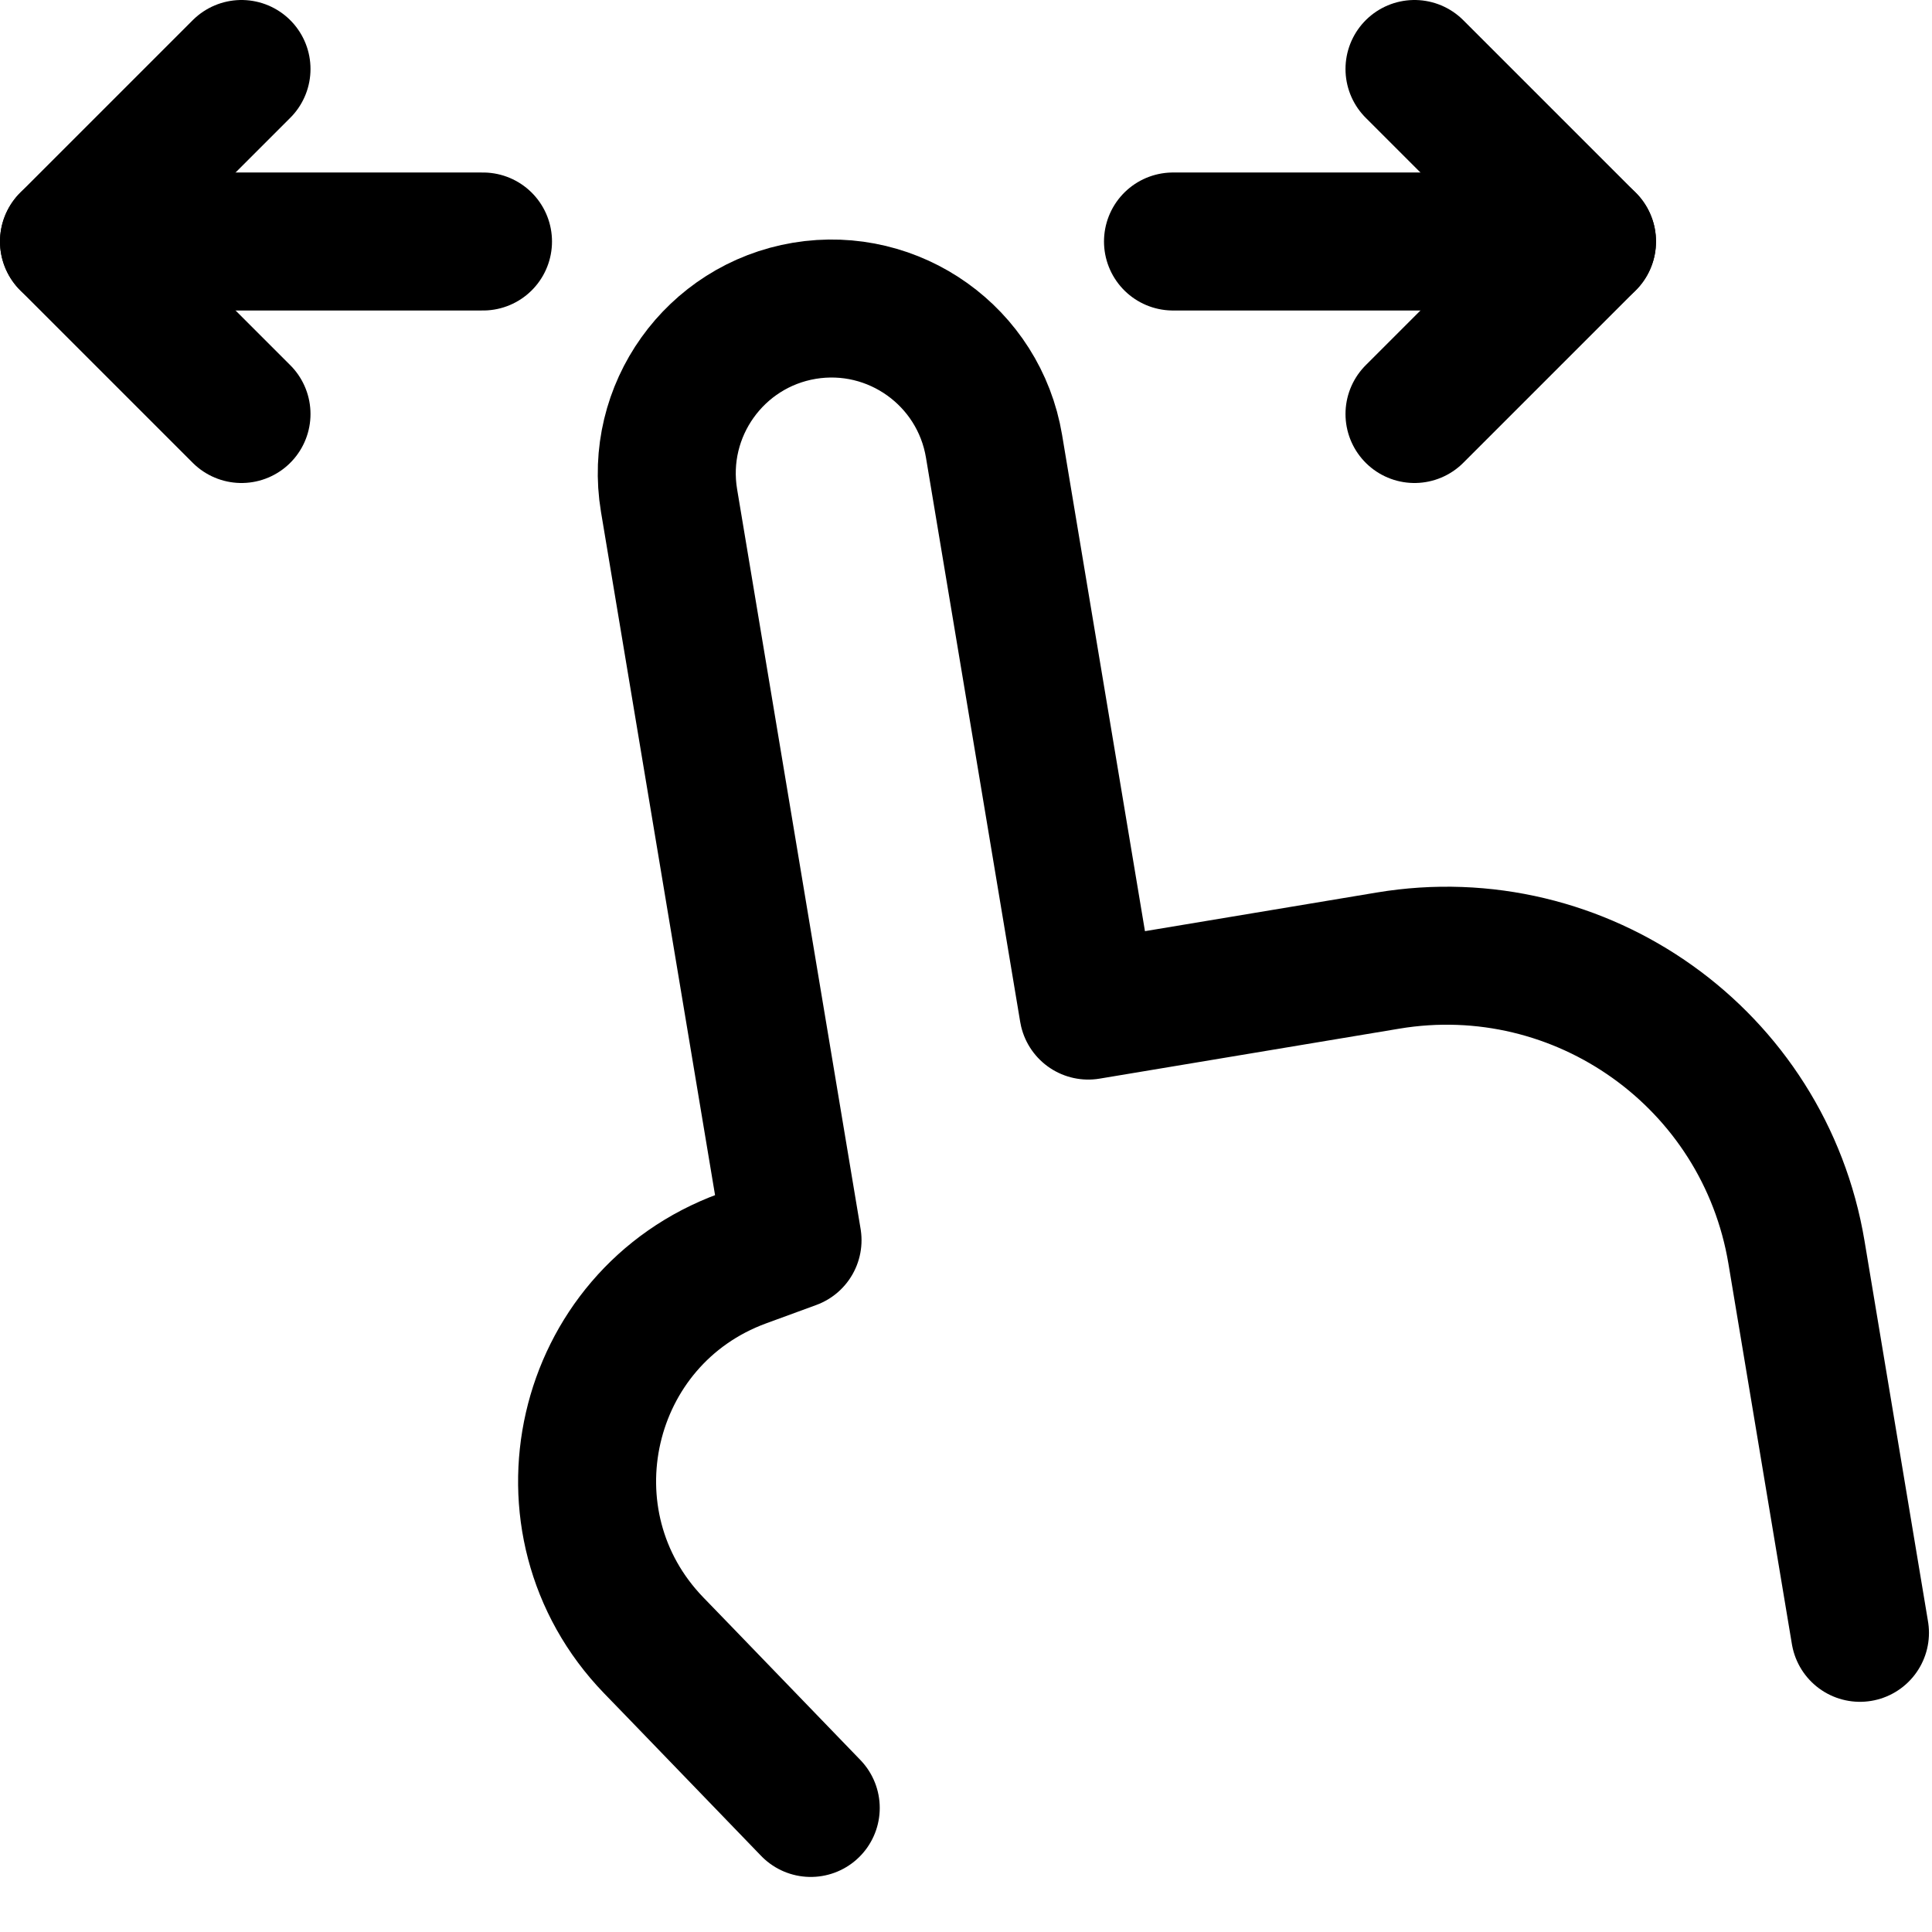
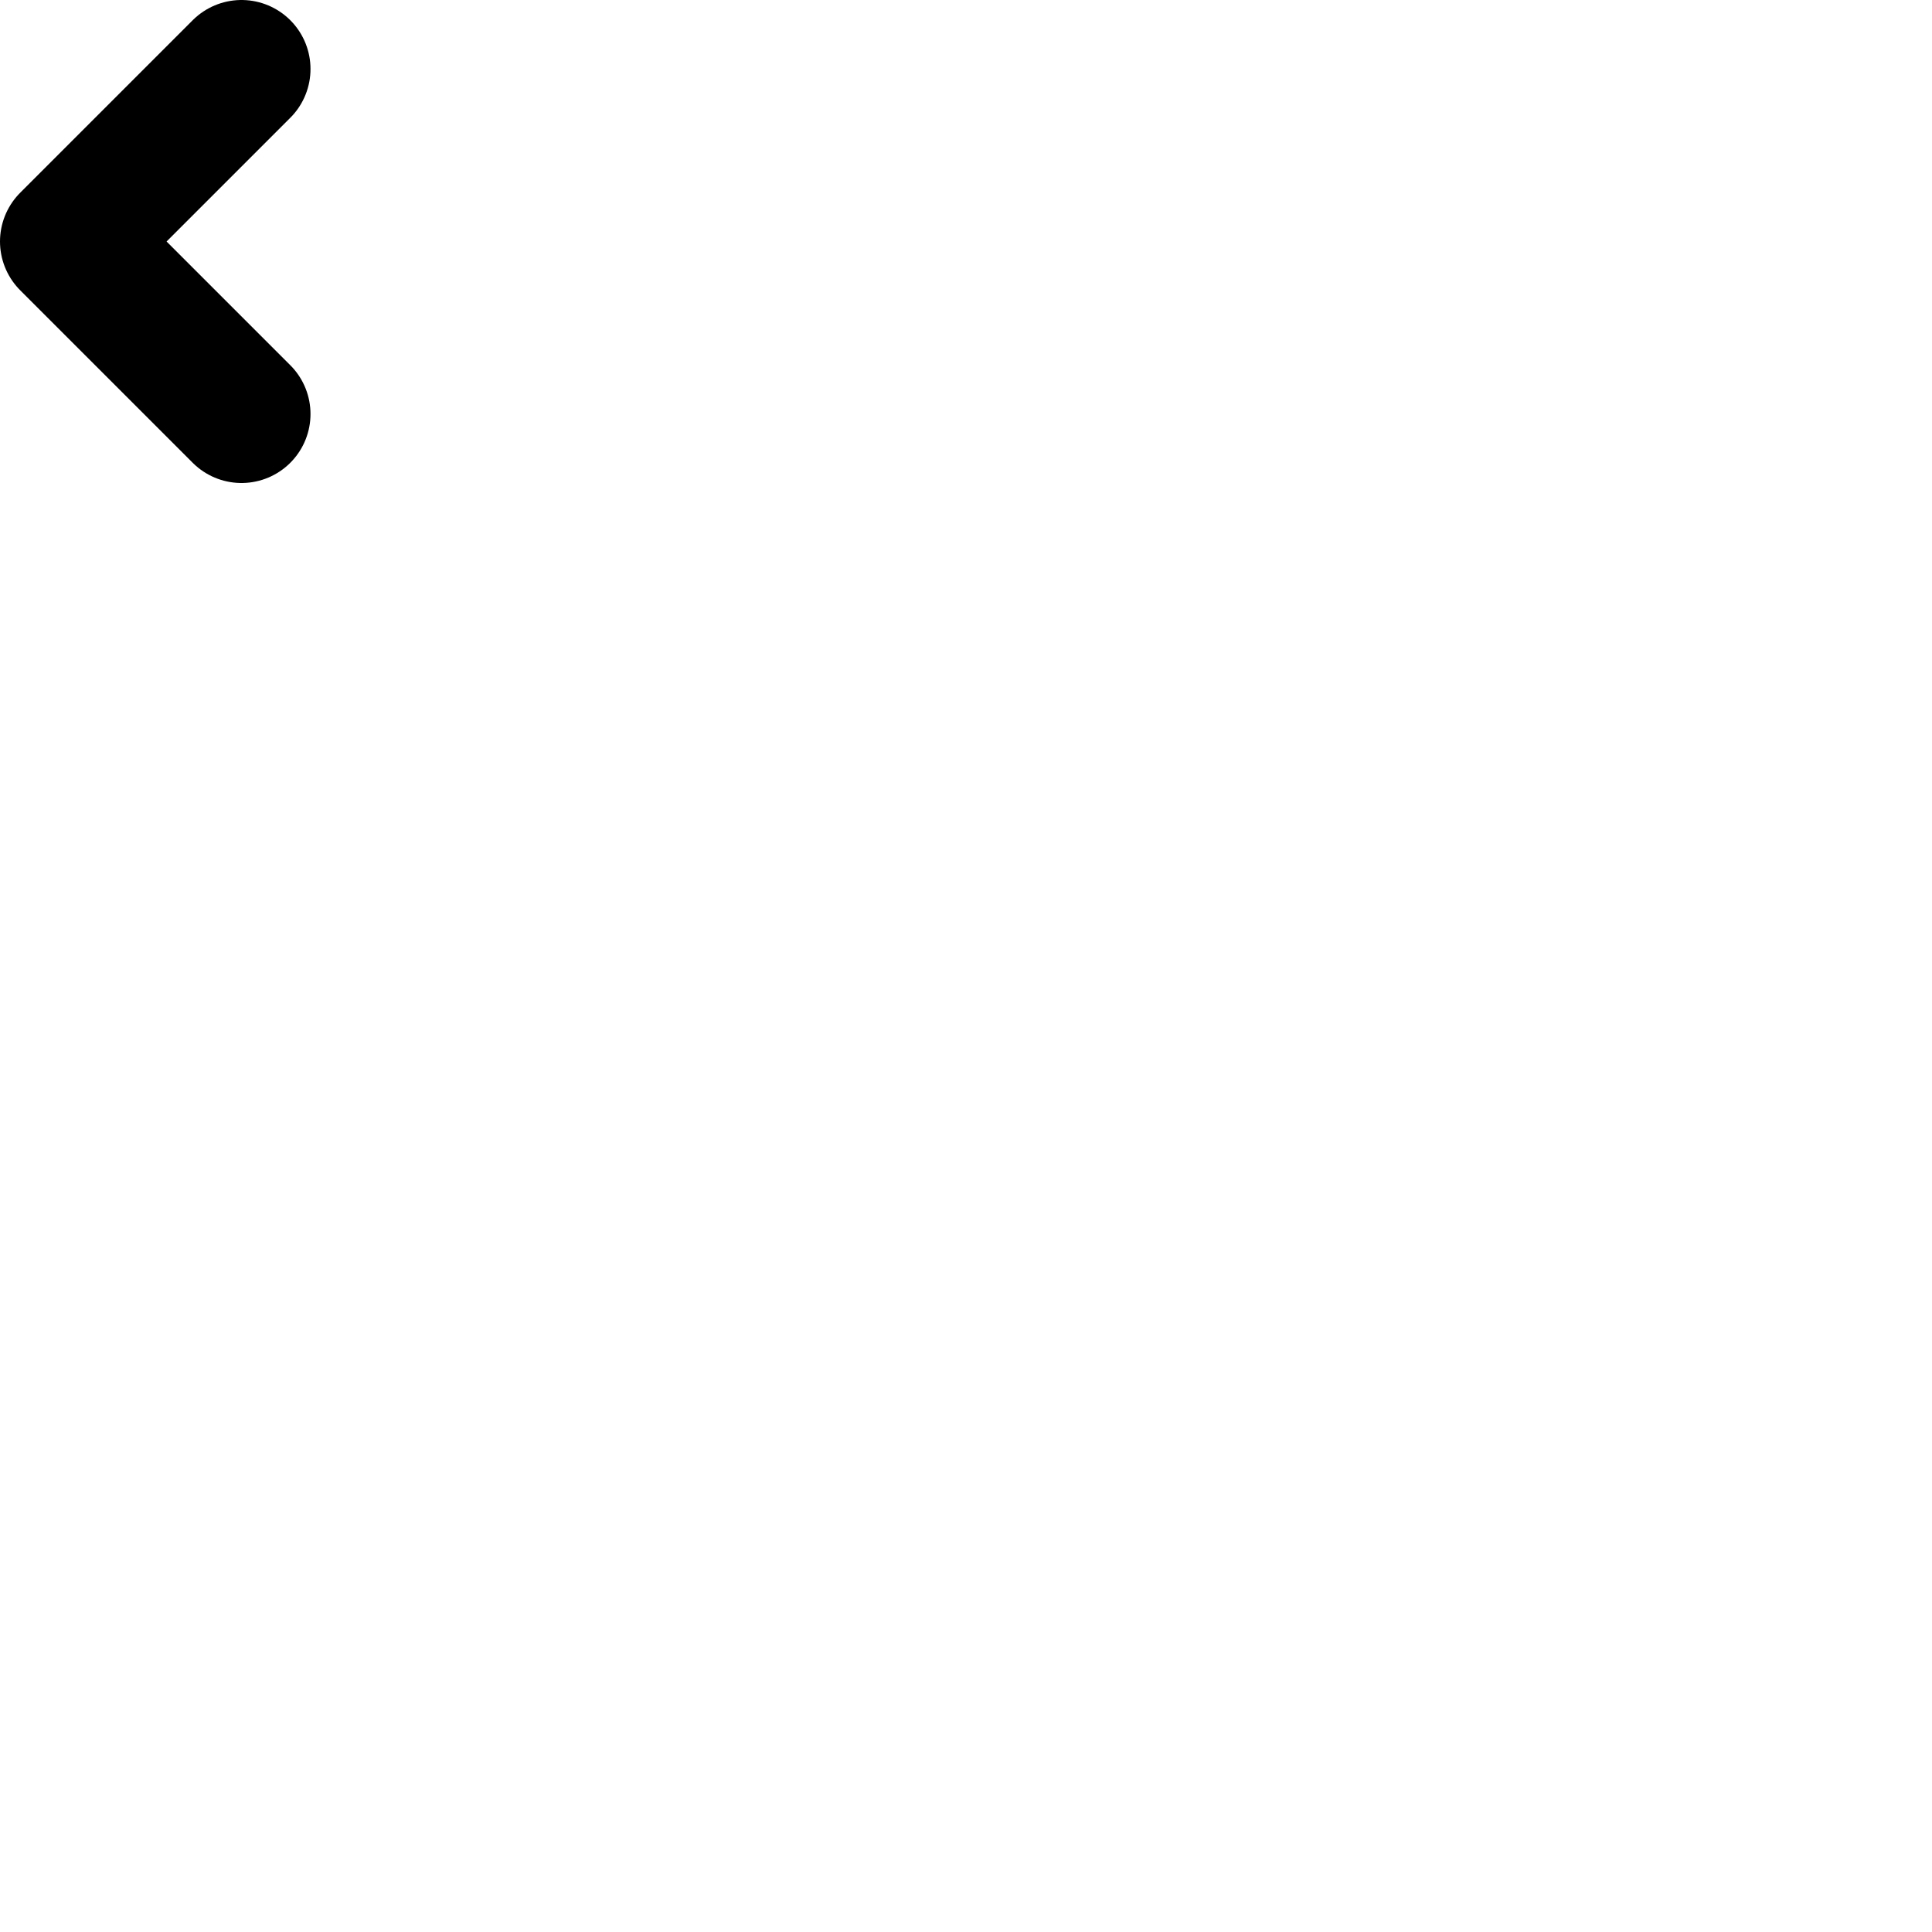
<svg xmlns="http://www.w3.org/2000/svg" fill="none" viewBox="0 0 14 14" id="One-Finger-Drag-Horizontal--Streamline-Core">
  <desc>One Finger Drag Horizontal Streamline Icon: https://streamlinehq.com</desc>
  <g id="one-finger-drag-horizontal">
-     <path id="Vector 107" stroke="#000000" stroke-linecap="round" stroke-linejoin="round" d="m13.478 11.832 -0.46 -2.757c-0.234 -1.402 -1.56 -2.348 -2.961 -2.114l-2.171 0.362 -0.683 -4.09c-0.109 -0.65 -0.724 -1.089 -1.374 -0.981v0c-0.65 0.109 -1.089 0.724 -0.981 1.374l0.895 5.361 -0.363 0.133c-1.165 0.427 -1.505 1.911 -0.643 2.803l0.184 0.19 0.954 0.988" stroke-width="1" />
    <path id="Vector 2512" stroke="#000000" stroke-linecap="round" stroke-linejoin="round" d="M1.75 0.5 0.5 1.75 1.75 3" stroke-width="1" />
-     <path id="Vector 2513" stroke="#000000" stroke-linecap="round" stroke-linejoin="round" d="M0.5 1.75h3" stroke-width="1" />
-     <path id="Vector 2514" stroke="#000000" stroke-linecap="round" stroke-linejoin="round" d="m10.25 0.5 1.25 1.25L10.25 3" stroke-width="1" />
-     <path id="Vector 2515" stroke="#000000" stroke-linecap="round" stroke-linejoin="round" d="M11.5 1.75h-3" stroke-width="1" />
  </g>
</svg>